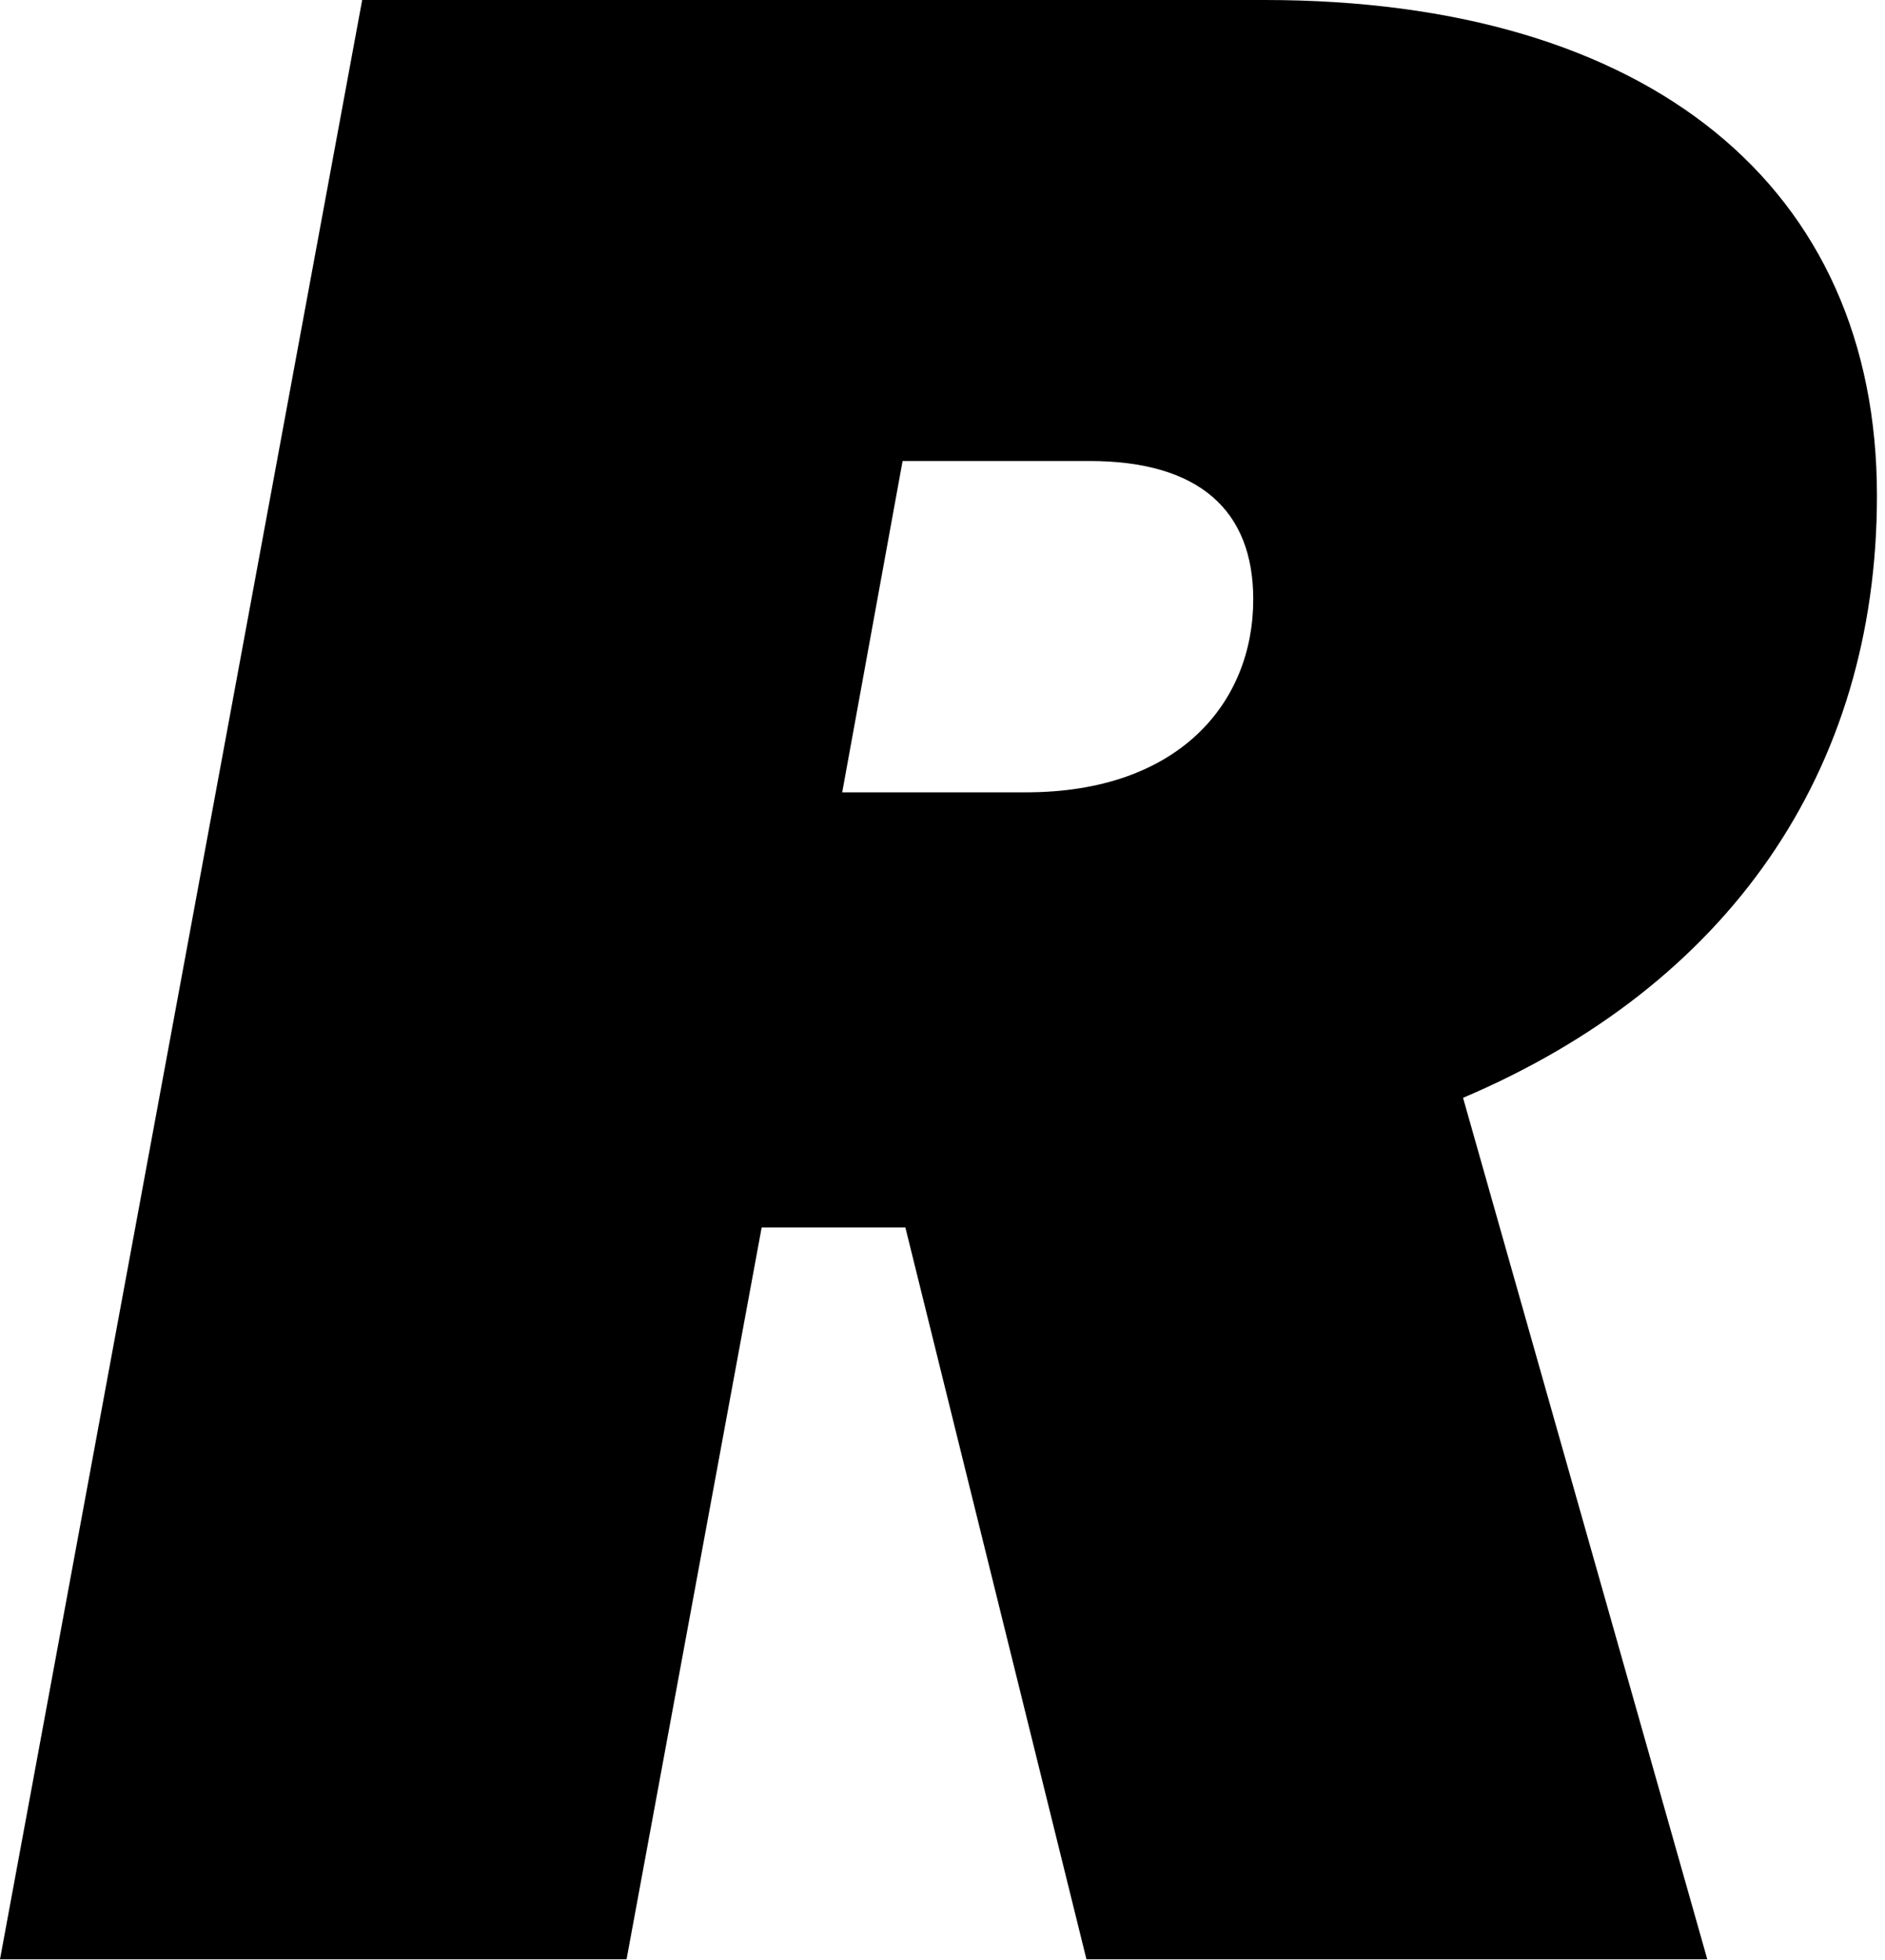
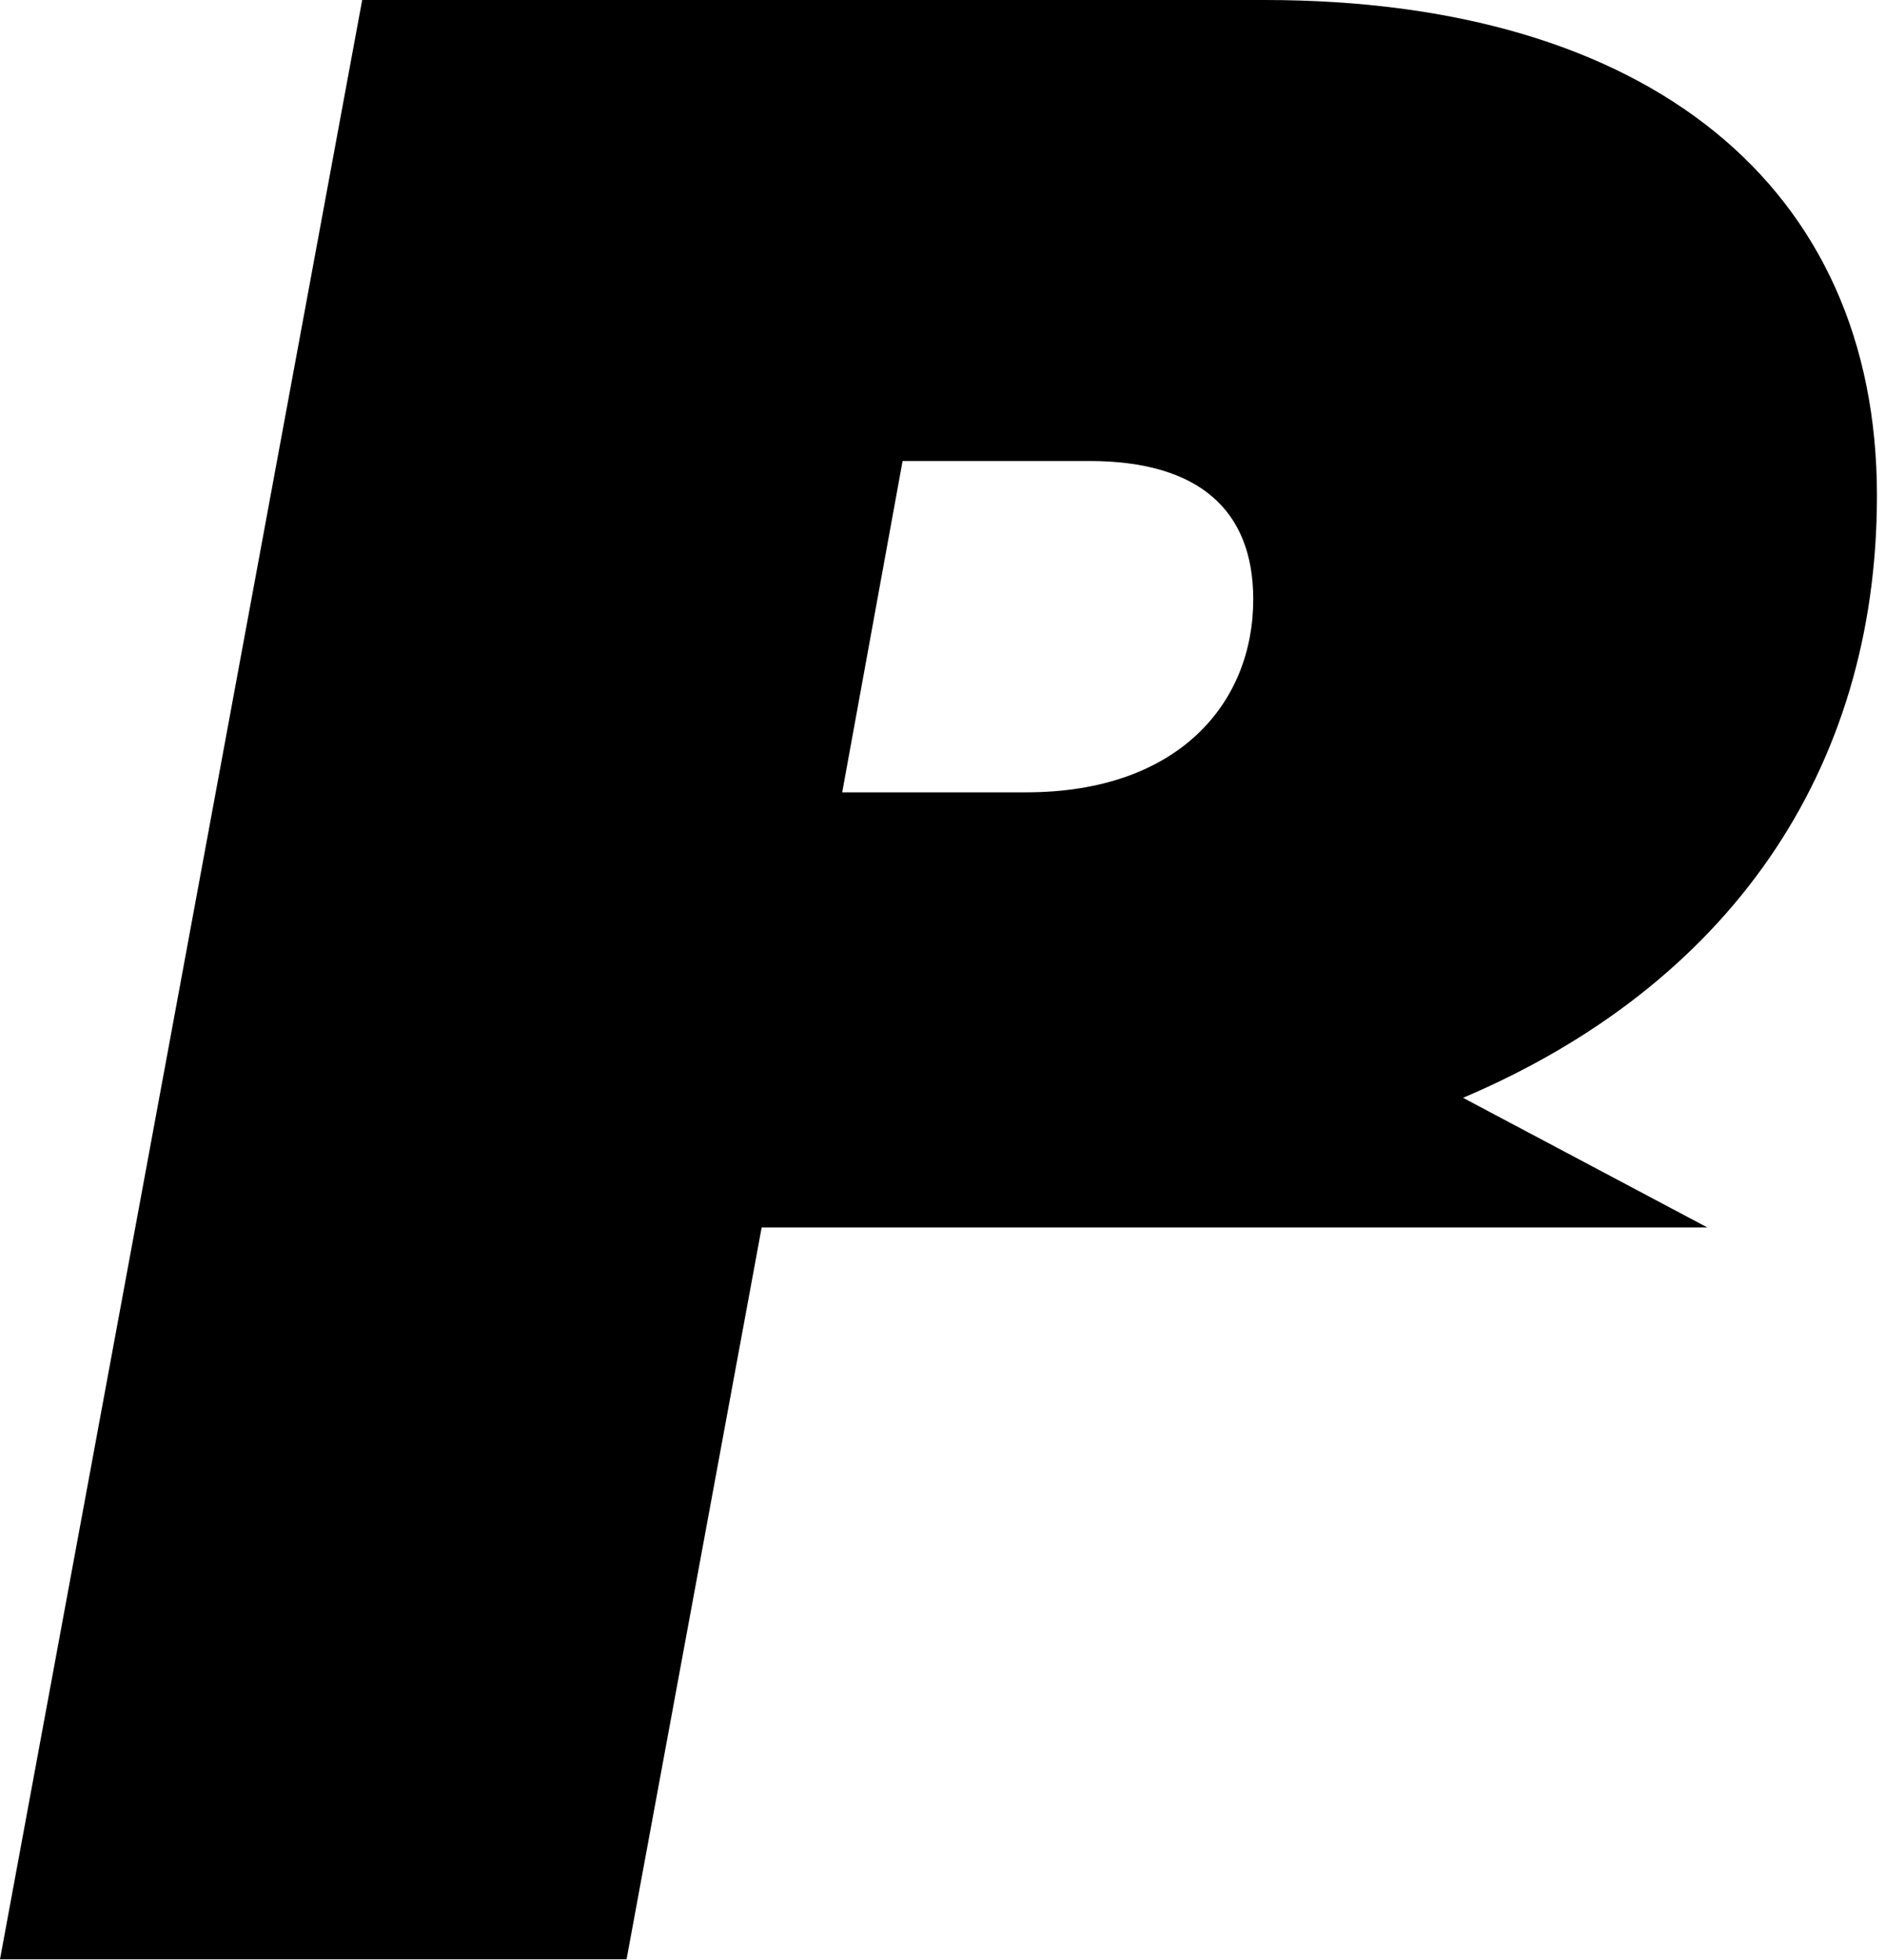
<svg xmlns="http://www.w3.org/2000/svg" fill="none" height="100%" overflow="visible" preserveAspectRatio="none" style="display: block;" viewBox="0 0 228 237" width="100%">
-   <path d="M227.026 59.926C227.026 22.647 199.559 0 152.97 0H43.808L0 236.944H75.786L92.128 148.435H109.508L131.412 236.944H206.506L176.963 132.763C208.941 119.172 227.026 93.39 227.026 59.939V59.926ZM124.119 95.818H101.869L109.174 55.751H131.771C144.985 55.751 151.586 61.673 151.586 72.477C151.586 85.014 142.55 95.818 124.119 95.818Z" fill="black" id="Vector" />
+   <path d="M227.026 59.926C227.026 22.647 199.559 0 152.97 0H43.808L0 236.944H75.786L92.128 148.435H109.508H206.506L176.963 132.763C208.941 119.172 227.026 93.39 227.026 59.939V59.926ZM124.119 95.818H101.869L109.174 55.751H131.771C144.985 55.751 151.586 61.673 151.586 72.477C151.586 85.014 142.55 95.818 124.119 95.818Z" fill="black" id="Vector" />
</svg>